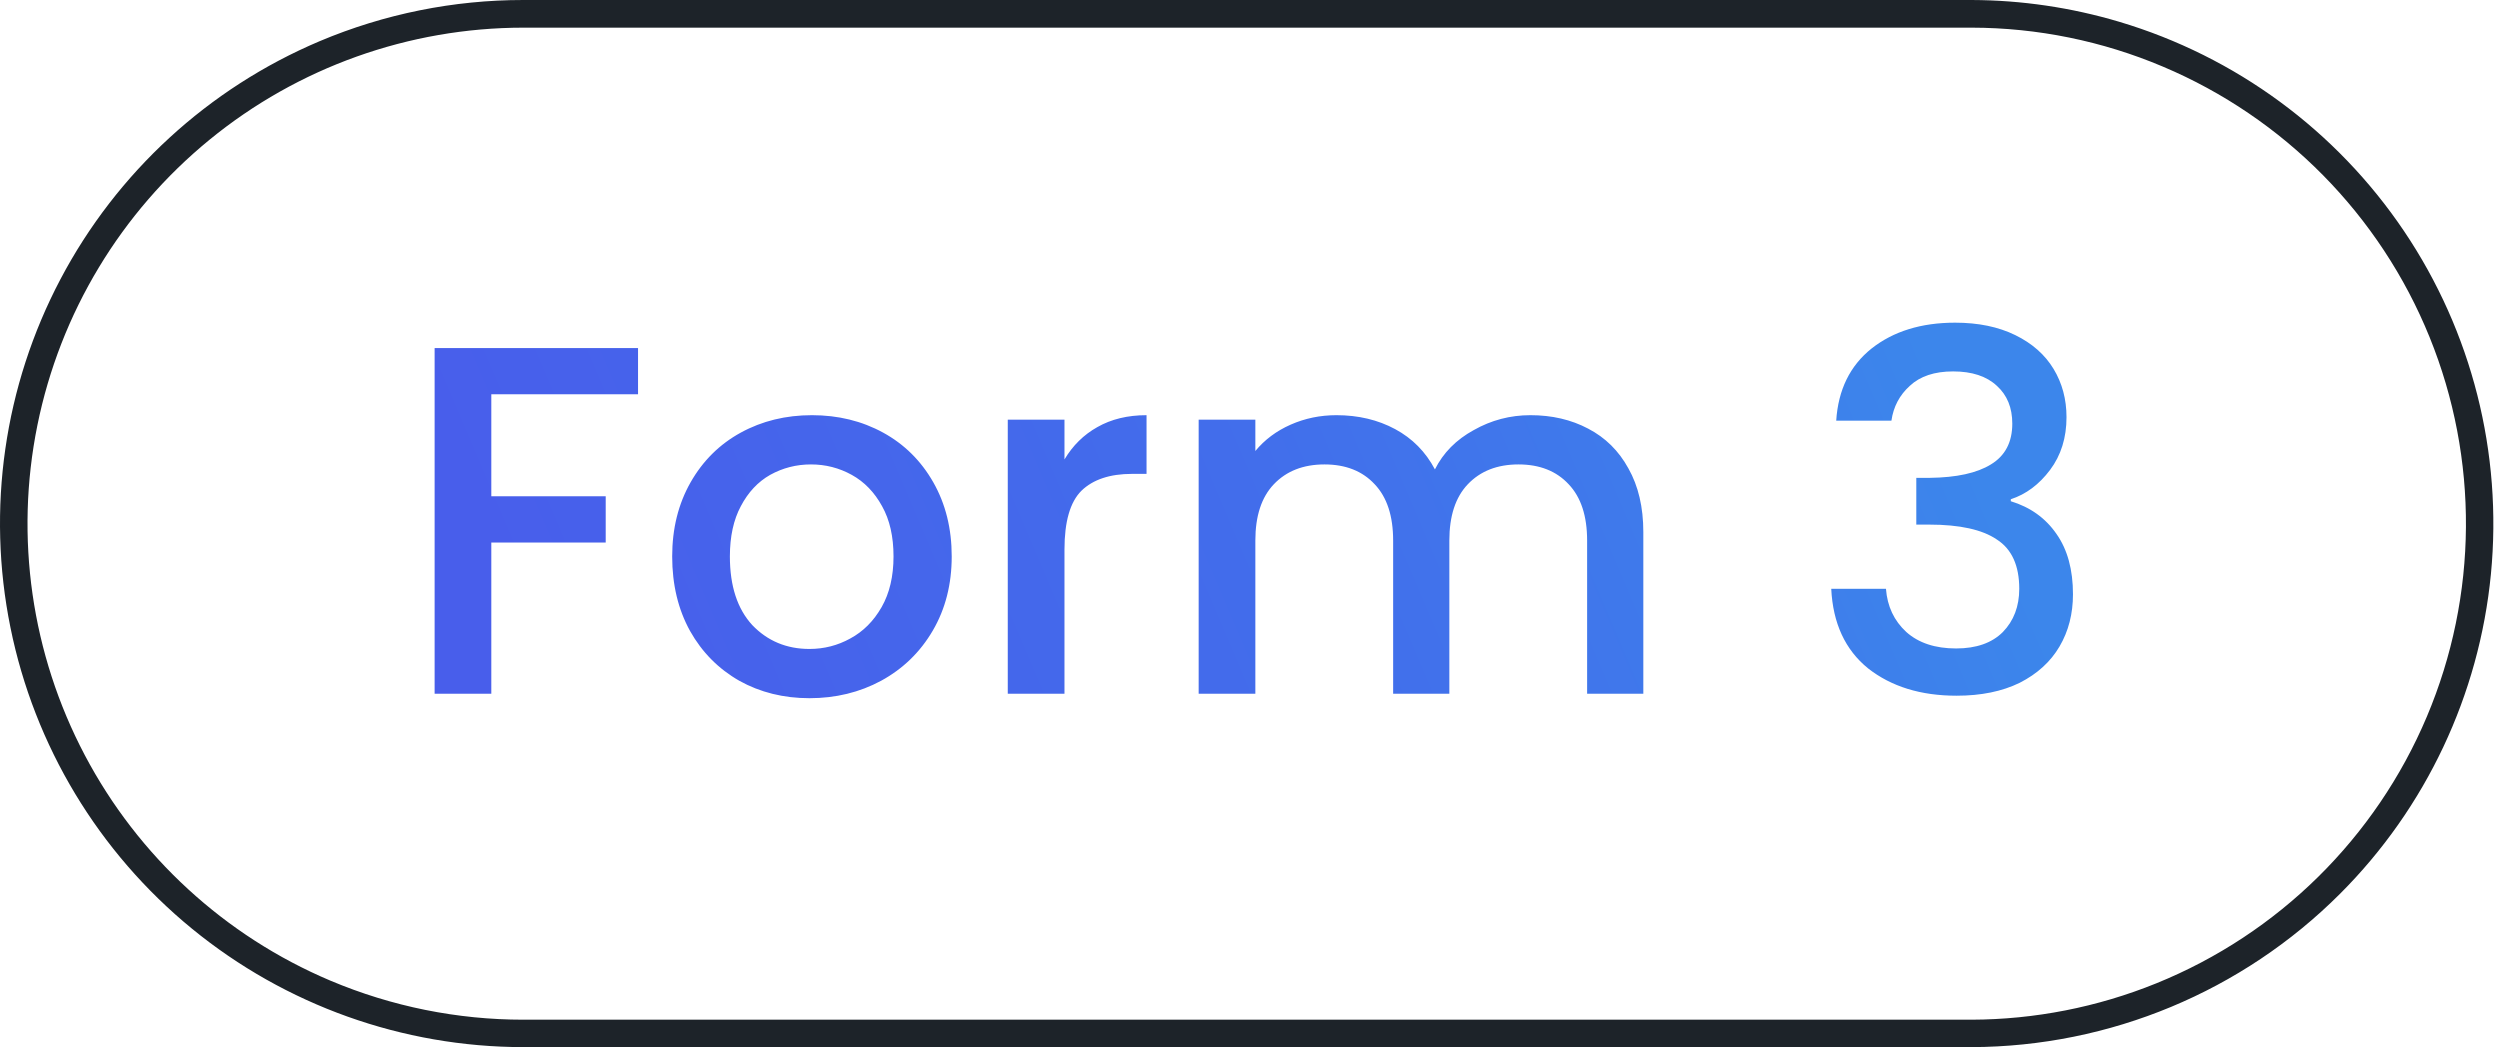
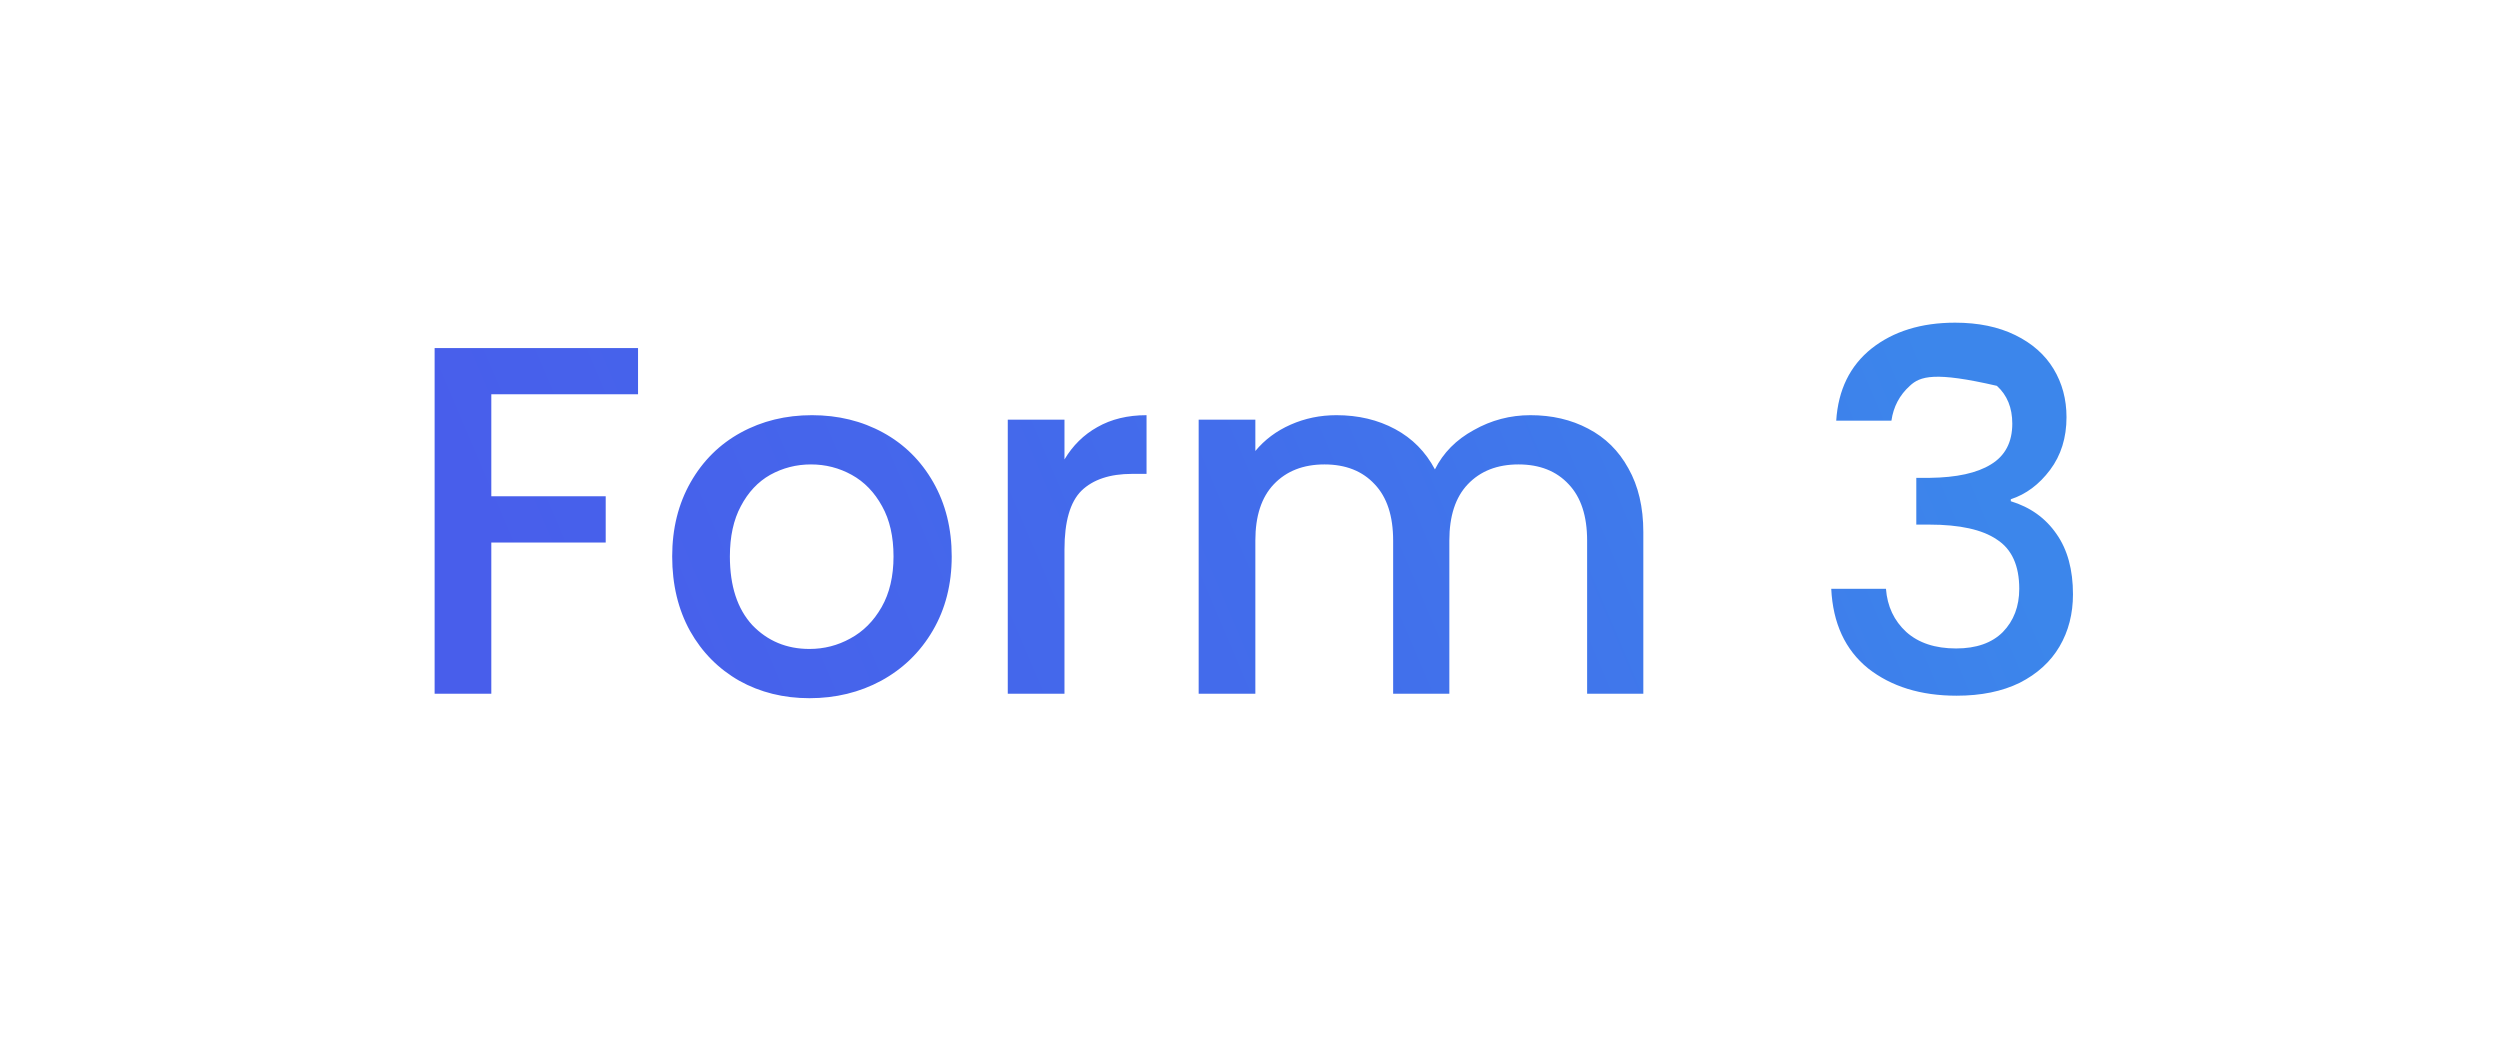
<svg xmlns="http://www.w3.org/2000/svg" width="191" height="80" viewBox="0 0 191 80" fill="none">
-   <path d="M48.746 26.59V30.124H37.536V37.914H46.276V41.448H37.536V53H33.205V26.59H48.746ZM61.843 53.342C59.867 53.342 58.081 52.899 56.485 52.012C54.889 51.1 53.635 49.833 52.723 48.212C51.811 46.565 51.355 44.665 51.355 42.512C51.355 40.384 51.824 38.497 52.761 36.85C53.699 35.203 54.978 33.937 56.599 33.05C58.221 32.163 60.032 31.72 62.033 31.72C64.034 31.72 65.846 32.163 67.467 33.05C69.088 33.937 70.368 35.203 71.305 36.85C72.243 38.497 72.711 40.384 72.711 42.512C72.711 44.64 72.23 46.527 71.267 48.174C70.305 49.821 68.987 51.1 67.315 52.012C65.668 52.899 63.844 53.342 61.843 53.342ZM61.843 49.58C62.958 49.58 63.996 49.314 64.959 48.782C65.947 48.25 66.745 47.452 67.353 46.388C67.961 45.324 68.265 44.032 68.265 42.512C68.265 40.992 67.974 39.713 67.391 38.674C66.808 37.61 66.036 36.812 65.073 36.28C64.111 35.748 63.072 35.482 61.957 35.482C60.843 35.482 59.804 35.748 58.841 36.28C57.904 36.812 57.157 37.61 56.599 38.674C56.042 39.713 55.763 40.992 55.763 42.512C55.763 44.767 56.333 46.515 57.473 47.756C58.639 48.972 60.095 49.58 61.843 49.58ZM81.326 35.102C81.959 34.038 82.795 33.215 83.834 32.632C84.898 32.024 86.152 31.72 87.596 31.72V36.204H86.494C84.796 36.204 83.504 36.635 82.618 37.496C81.756 38.357 81.326 39.852 81.326 41.98V53H76.994V32.062H81.326V35.102ZM116.924 31.72C118.57 31.72 120.04 32.062 121.332 32.746C122.649 33.43 123.675 34.443 124.41 35.786C125.17 37.129 125.55 38.75 125.55 40.65V53H121.256V41.296C121.256 39.421 120.787 37.99 119.85 37.002C118.912 35.989 117.633 35.482 116.012 35.482C114.39 35.482 113.098 35.989 112.136 37.002C111.198 37.99 110.73 39.421 110.73 41.296V53H106.436V41.296C106.436 39.421 105.967 37.99 105.03 37.002C104.092 35.989 102.813 35.482 101.192 35.482C99.57 35.482 98.278 35.989 97.316 37.002C96.378 37.99 95.909 39.421 95.909 41.296V53H91.578V32.062H95.909V34.456C96.619 33.595 97.518 32.923 98.608 32.442C99.697 31.961 100.862 31.72 102.104 31.72C103.776 31.72 105.27 32.075 106.588 32.784C107.905 33.493 108.918 34.519 109.628 35.862C110.261 34.595 111.249 33.595 112.592 32.86C113.934 32.1 115.378 31.72 116.924 31.72ZM140.287 32.138C140.439 29.782 141.338 27.945 142.985 26.628C144.657 25.311 146.785 24.652 149.369 24.652C151.142 24.652 152.675 24.969 153.967 25.602C155.259 26.235 156.234 27.097 156.893 28.186C157.552 29.275 157.881 30.504 157.881 31.872C157.881 33.443 157.463 34.785 156.627 35.9C155.791 37.015 154.79 37.762 153.625 38.142V38.294C155.12 38.75 156.285 39.586 157.121 40.802C157.957 41.993 158.375 43.525 158.375 45.4C158.375 46.895 158.033 48.225 157.349 49.39C156.665 50.555 155.652 51.48 154.309 52.164C152.966 52.823 151.358 53.152 149.483 53.152C146.747 53.152 144.492 52.455 142.719 51.062C140.971 49.643 140.034 47.617 139.907 44.982H144.087C144.188 46.325 144.708 47.427 145.645 48.288C146.582 49.124 147.849 49.542 149.445 49.542C150.99 49.542 152.181 49.124 153.017 48.288C153.853 47.427 154.271 46.325 154.271 44.982C154.271 43.209 153.701 41.955 152.561 41.22C151.446 40.46 149.724 40.08 147.393 40.08H146.405V36.508H147.431C149.483 36.483 151.041 36.141 152.105 35.482C153.194 34.823 153.739 33.785 153.739 32.366C153.739 31.15 153.346 30.187 152.561 29.478C151.776 28.743 150.661 28.376 149.217 28.376C147.798 28.376 146.696 28.743 145.911 29.478C145.126 30.187 144.657 31.074 144.505 32.138H140.287Z" fill="url(#paint0_linear_767_1917)" />
-   <path d="M39.982 80C30.755 79.994 21.813 76.799 14.672 70.956C7.53 65.112 2.629 56.98 0.797 47.936C-1.036 38.893 0.315 29.494 4.619 21.332C8.923 13.17 15.916 6.747 24.414 3.15C29.376 1.055 34.672 -0.001 39.982 6.99337e-07C40.031 9.84187e-06 150.595 0 150.644 0C154.431 0.015 158.223 0.567 161.905 1.663C170.797 4.311 178.492 9.967 183.673 17.663C188.855 25.359 191.199 34.617 190.307 43.852C189.414 53.087 185.339 61.724 178.779 68.285C171.31 75.754 161.191 79.964 150.632 80C150.587 80 40.026 80 39.982 80ZM39.982 2.113C31.24 2.117 22.768 5.144 16.003 10.68C9.237 16.216 4.593 23.92 2.857 32.488C1.121 41.056 2.401 49.96 6.478 57.693C10.556 65.425 17.182 71.51 25.233 74.917C29.946 76.908 34.963 77.905 39.982 77.905C40.026 77.905 150.587 77.905 150.632 77.905C155.429 77.888 160.225 76.96 164.756 75.121C174.07 71.339 181.5 64.013 185.411 54.753C189.323 45.493 189.396 35.059 185.615 25.745C181.833 16.432 174.506 9.002 165.247 5.09C160.626 3.134 155.661 2.122 150.644 2.113C150.595 2.112 40.031 2.112 39.982 2.113Z" fill="#1D2329" />
+   <path d="M48.746 26.59V30.124H37.536V37.914H46.276V41.448H37.536V53H33.205V26.59H48.746ZM61.843 53.342C59.867 53.342 58.081 52.899 56.485 52.012C54.889 51.1 53.635 49.833 52.723 48.212C51.811 46.565 51.355 44.665 51.355 42.512C51.355 40.384 51.824 38.497 52.761 36.85C53.699 35.203 54.978 33.937 56.599 33.05C58.221 32.163 60.032 31.72 62.033 31.72C64.034 31.72 65.846 32.163 67.467 33.05C69.088 33.937 70.368 35.203 71.305 36.85C72.243 38.497 72.711 40.384 72.711 42.512C72.711 44.64 72.23 46.527 71.267 48.174C70.305 49.821 68.987 51.1 67.315 52.012C65.668 52.899 63.844 53.342 61.843 53.342ZM61.843 49.58C62.958 49.58 63.996 49.314 64.959 48.782C65.947 48.25 66.745 47.452 67.353 46.388C67.961 45.324 68.265 44.032 68.265 42.512C68.265 40.992 67.974 39.713 67.391 38.674C66.808 37.61 66.036 36.812 65.073 36.28C64.111 35.748 63.072 35.482 61.957 35.482C60.843 35.482 59.804 35.748 58.841 36.28C57.904 36.812 57.157 37.61 56.599 38.674C56.042 39.713 55.763 40.992 55.763 42.512C55.763 44.767 56.333 46.515 57.473 47.756C58.639 48.972 60.095 49.58 61.843 49.58ZM81.326 35.102C81.959 34.038 82.795 33.215 83.834 32.632C84.898 32.024 86.152 31.72 87.596 31.72V36.204H86.494C84.796 36.204 83.504 36.635 82.618 37.496C81.756 38.357 81.326 39.852 81.326 41.98V53H76.994V32.062H81.326V35.102ZM116.924 31.72C118.57 31.72 120.04 32.062 121.332 32.746C122.649 33.43 123.675 34.443 124.41 35.786C125.17 37.129 125.55 38.75 125.55 40.65V53H121.256V41.296C121.256 39.421 120.787 37.99 119.85 37.002C118.912 35.989 117.633 35.482 116.012 35.482C114.39 35.482 113.098 35.989 112.136 37.002C111.198 37.99 110.73 39.421 110.73 41.296V53H106.436V41.296C106.436 39.421 105.967 37.99 105.03 37.002C104.092 35.989 102.813 35.482 101.192 35.482C99.57 35.482 98.278 35.989 97.316 37.002C96.378 37.99 95.909 39.421 95.909 41.296V53H91.578V32.062H95.909V34.456C96.619 33.595 97.518 32.923 98.608 32.442C99.697 31.961 100.862 31.72 102.104 31.72C103.776 31.72 105.27 32.075 106.588 32.784C107.905 33.493 108.918 34.519 109.628 35.862C110.261 34.595 111.249 33.595 112.592 32.86C113.934 32.1 115.378 31.72 116.924 31.72ZM140.287 32.138C140.439 29.782 141.338 27.945 142.985 26.628C144.657 25.311 146.785 24.652 149.369 24.652C151.142 24.652 152.675 24.969 153.967 25.602C155.259 26.235 156.234 27.097 156.893 28.186C157.552 29.275 157.881 30.504 157.881 31.872C157.881 33.443 157.463 34.785 156.627 35.9C155.791 37.015 154.79 37.762 153.625 38.142V38.294C155.12 38.75 156.285 39.586 157.121 40.802C157.957 41.993 158.375 43.525 158.375 45.4C158.375 46.895 158.033 48.225 157.349 49.39C156.665 50.555 155.652 51.48 154.309 52.164C152.966 52.823 151.358 53.152 149.483 53.152C146.747 53.152 144.492 52.455 142.719 51.062C140.971 49.643 140.034 47.617 139.907 44.982H144.087C144.188 46.325 144.708 47.427 145.645 48.288C146.582 49.124 147.849 49.542 149.445 49.542C150.99 49.542 152.181 49.124 153.017 48.288C153.853 47.427 154.271 46.325 154.271 44.982C154.271 43.209 153.701 41.955 152.561 41.22C151.446 40.46 149.724 40.08 147.393 40.08H146.405V36.508H147.431C149.483 36.483 151.041 36.141 152.105 35.482C153.194 34.823 153.739 33.785 153.739 32.366C153.739 31.15 153.346 30.187 152.561 29.478C147.798 28.376 146.696 28.743 145.911 29.478C145.126 30.187 144.657 31.074 144.505 32.138H140.287Z" fill="url(#paint0_linear_767_1917)" />
  <defs>
    <linearGradient id="paint0_linear_767_1917" x1="46.252" y1="62.5" x2="144.718" y2="20.587" gradientUnits="userSpaceOnUse">
      <stop stop-color="#485EEB" />
      <stop offset="0.51" stop-color="#426DEB" />
      <stop offset="1" stop-color="#3C86EB" />
    </linearGradient>
  </defs>
</svg>